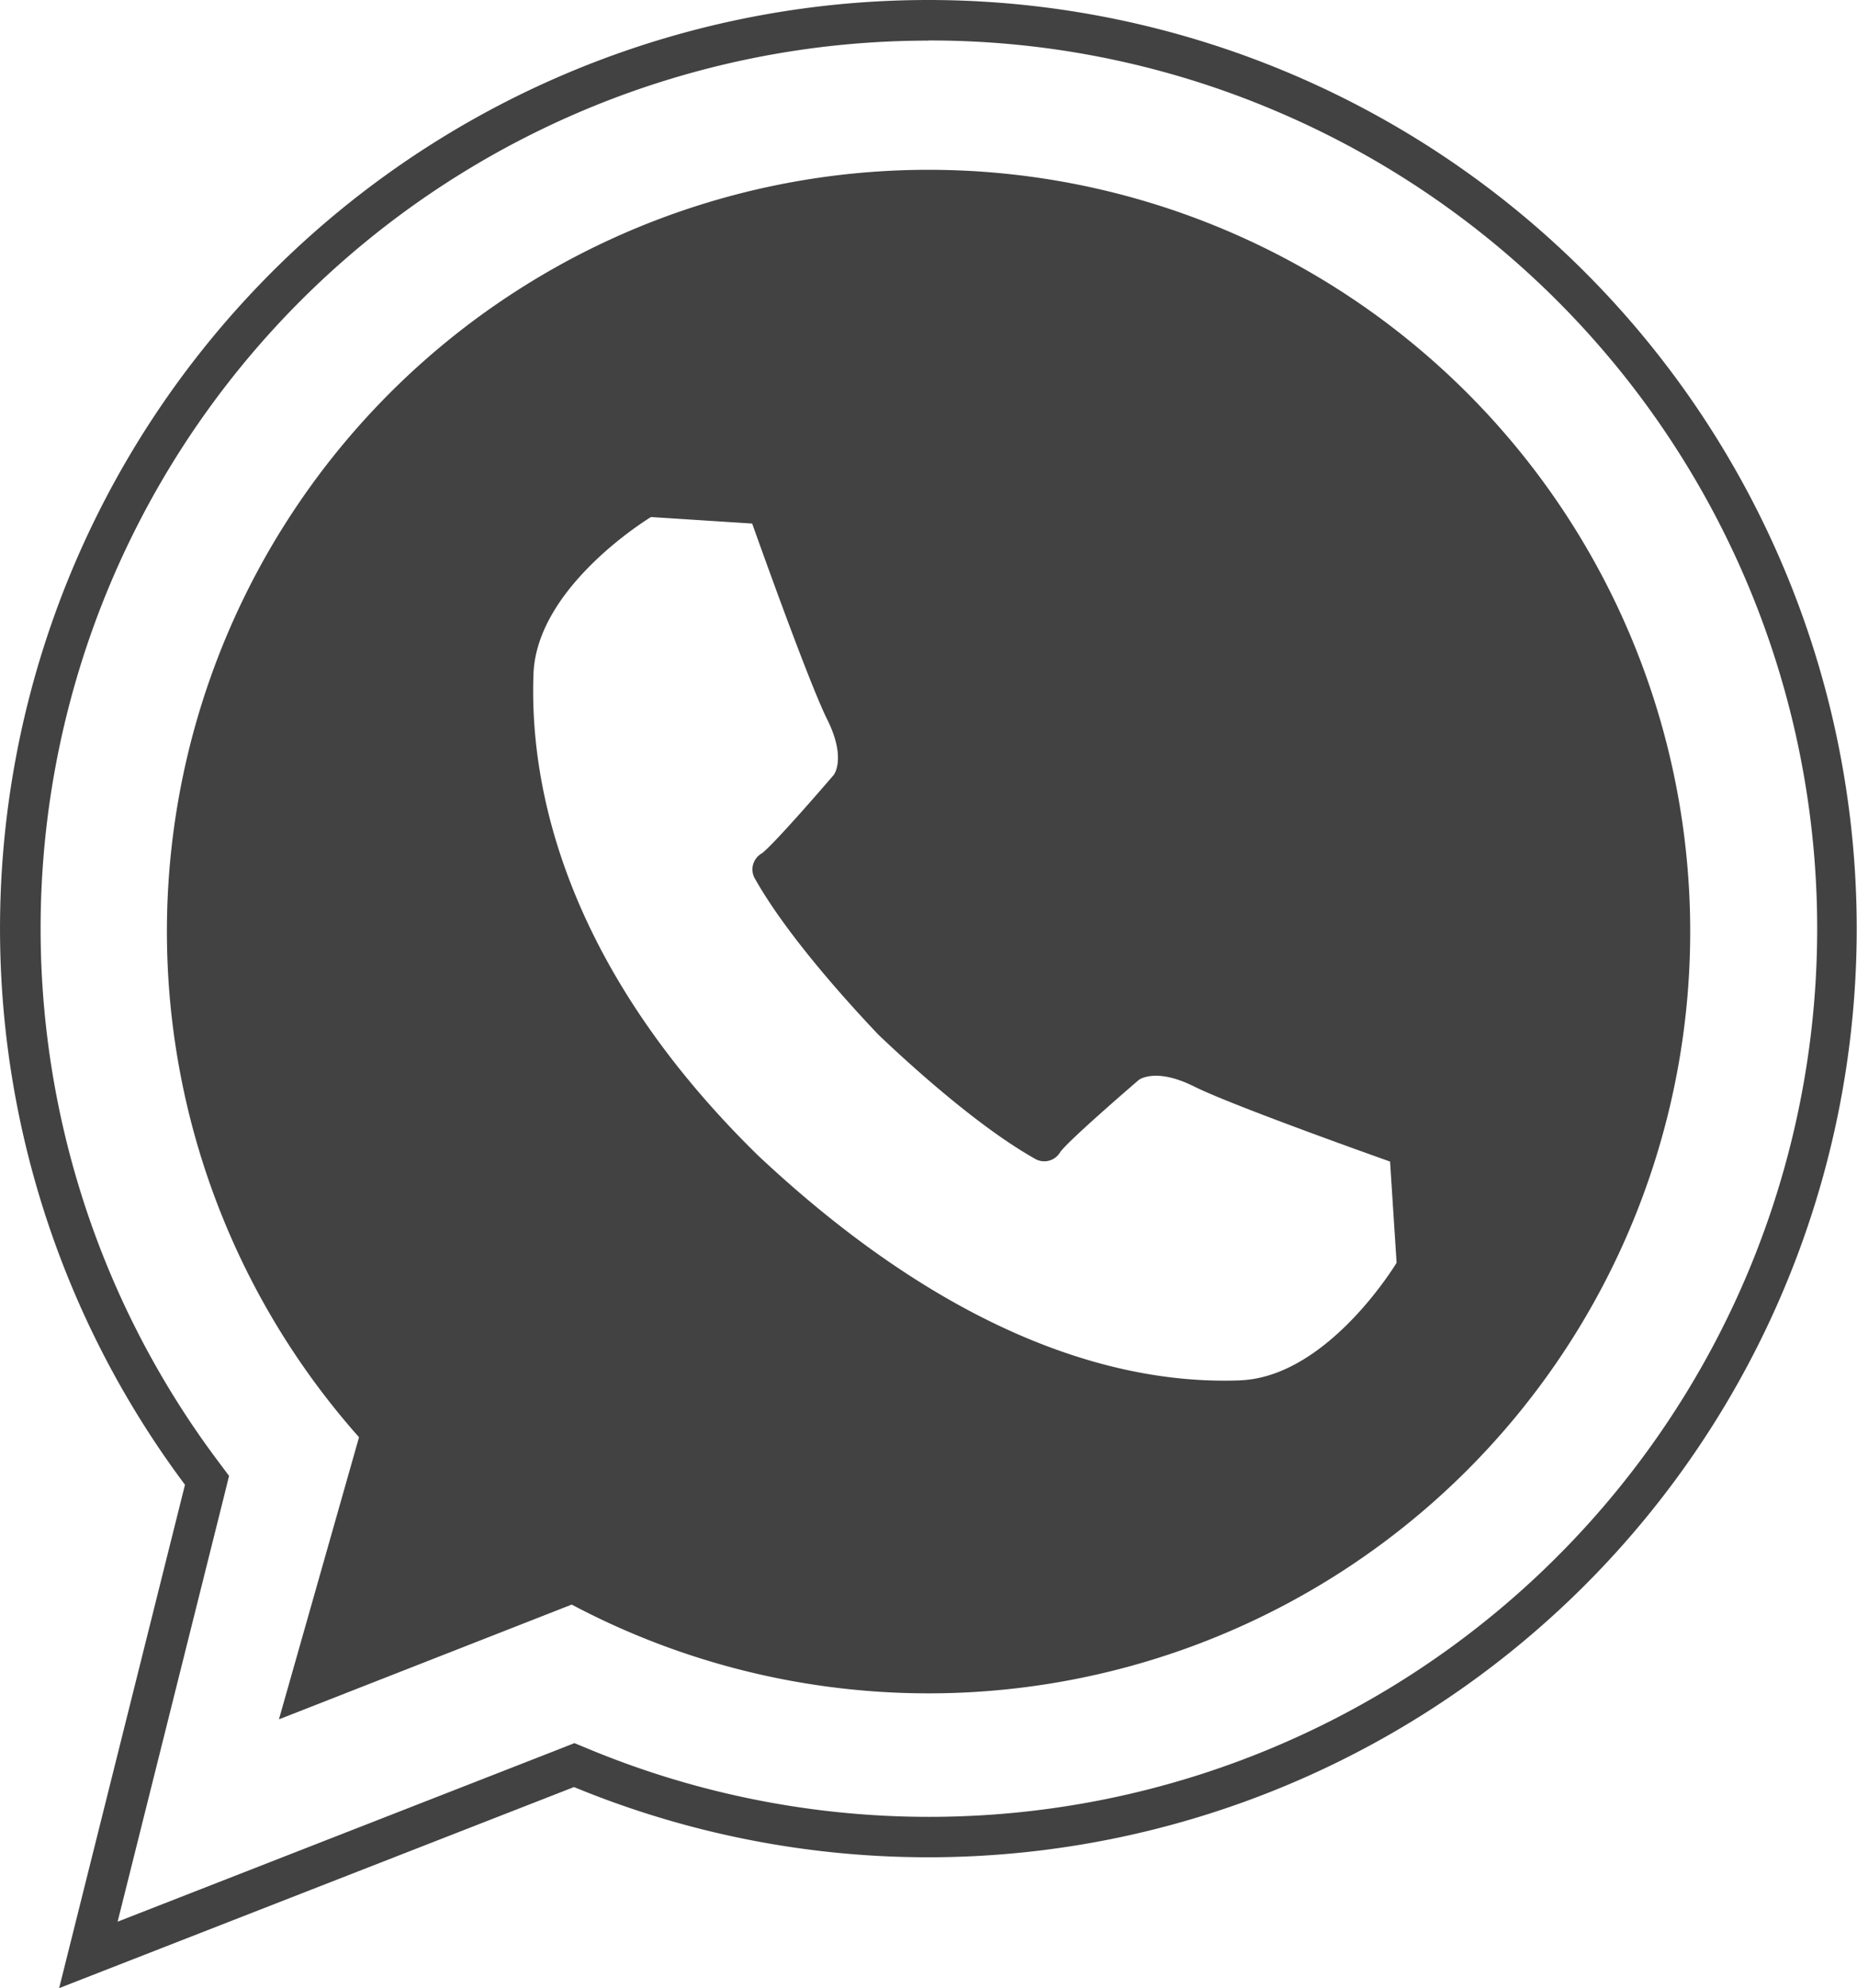
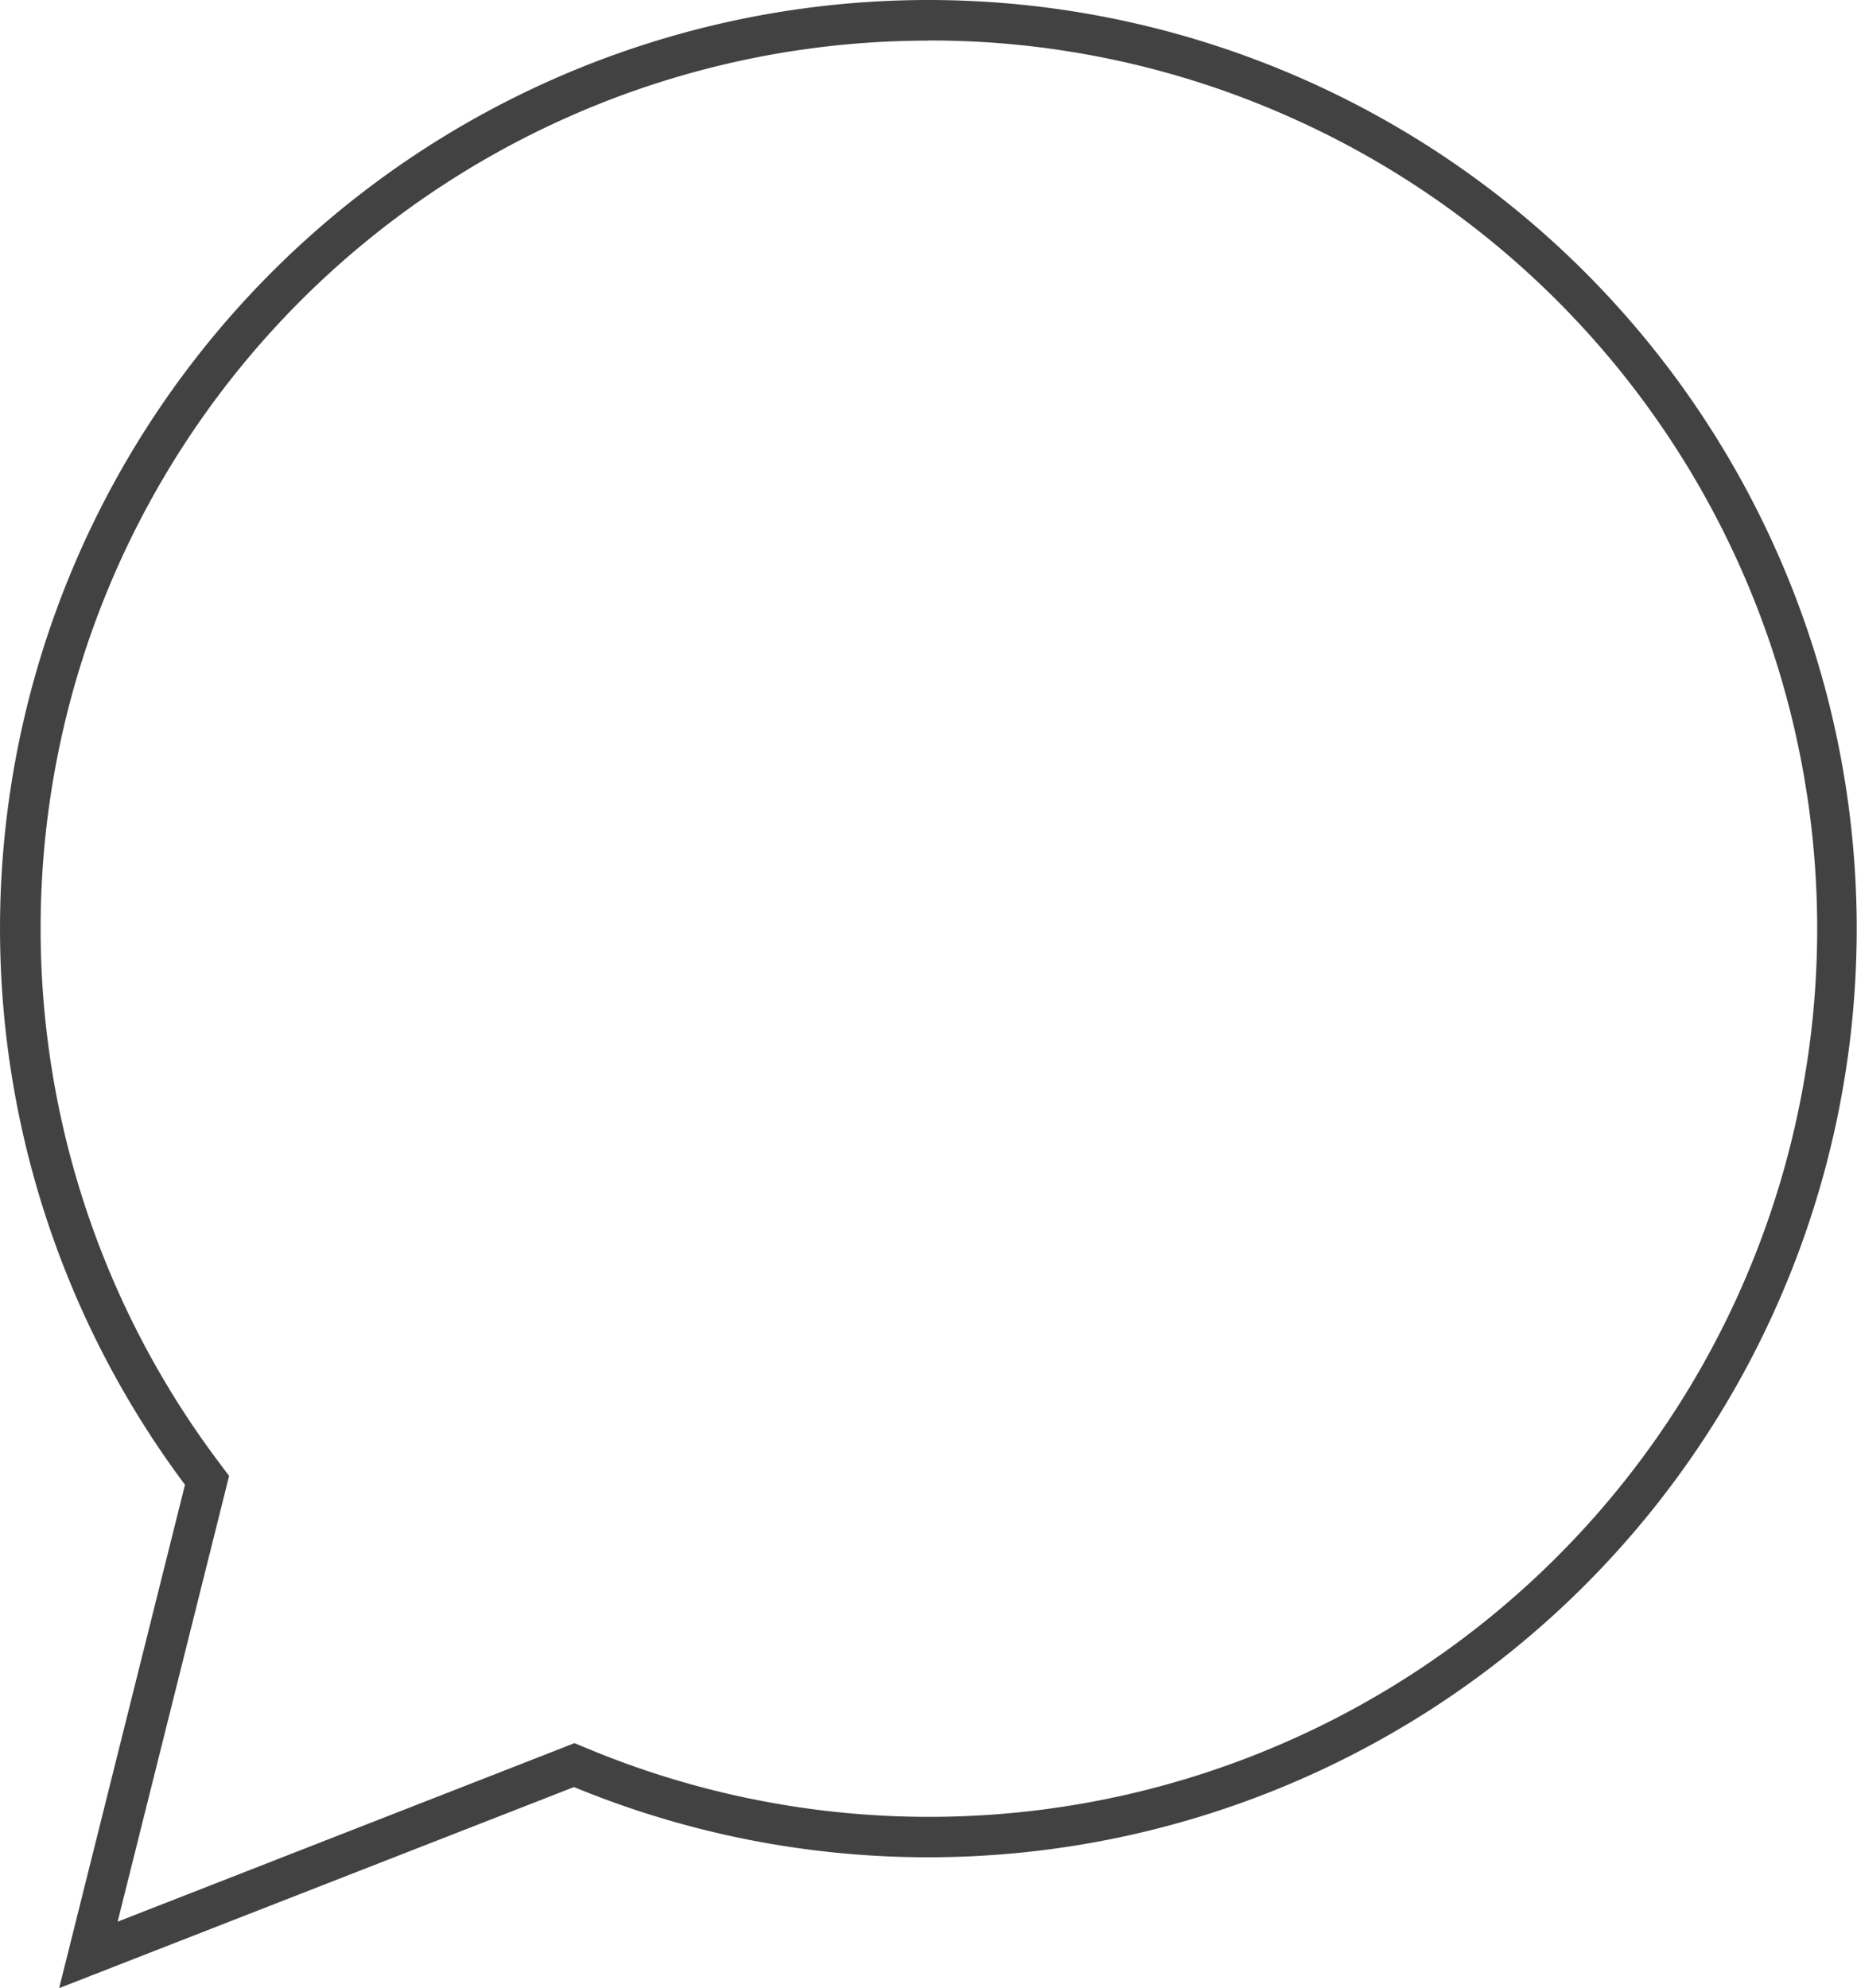
<svg xmlns="http://www.w3.org/2000/svg" width="123.778" height="132.5" viewBox="0 0 123.778 132.5">
  <g id="iconfinder_Whatsapp_104801" transform="translate(-21.94 -12)">
    <g id="Group_50" data-name="Group 50" transform="translate(21.94 12)">
      <path id="Path_19" data-name="Path 19" d="M83.829,12A61.89,61.89,0,1,1,60.2,131.1L25.883,144.5l8.387-33.547A61.886,61.886,0,0,1,83.829,12m0,2.707A59.179,59.179,0,0,0,36.435,109.33l.772,1.031L36.9,111.61,29.78,140.072l29.435-11.5,1.014-.4,1.006.416a59.194,59.194,0,0,0,45.631-109.24,58.81,58.81,0,0,0-23.036-4.65Z" transform="translate(-21.94 -12)" fill="#424242" />
    </g>
    <g id="Group_52" data-name="Group 52" transform="translate(33.063 23.314)">
      <g id="Group_51" data-name="Group 51" transform="translate(0)">
-         <path id="Path_20" data-name="Path 20" d="M113.8,53.8a50.763,50.763,0,0,0-37.961,84.469L70.5,157.07l19.515-7.648A50.769,50.769,0,1,0,113.8,53.8Zm20.759,80.679c-5.866.217-17.4-1.178-32.113-14.978-13.977-13.674-15.2-26.247-14.978-32.113S95.3,76.941,95.3,76.941l6.745.435s3.7,10.444,5,13.054.435,3.7.435,3.7-3.916,4.569-4.787,5.222a1.23,1.23,0,0,0-.435,1.741c2.165,3.831,6.368,8.424,8.221,10.369,1.945,1.853,6.537,6.056,10.369,8.221a1.23,1.23,0,0,0,1.74-.435c.653-.87,5.221-4.787,5.221-4.787s1.088-.87,3.7.435,13.054,5,13.054,5l.435,6.745S140.431,134.258,134.557,134.476Z" transform="translate(-63.031 -53.797)" fill="#424242" />
-       </g>
+         </g>
    </g>
  </g>
</svg>